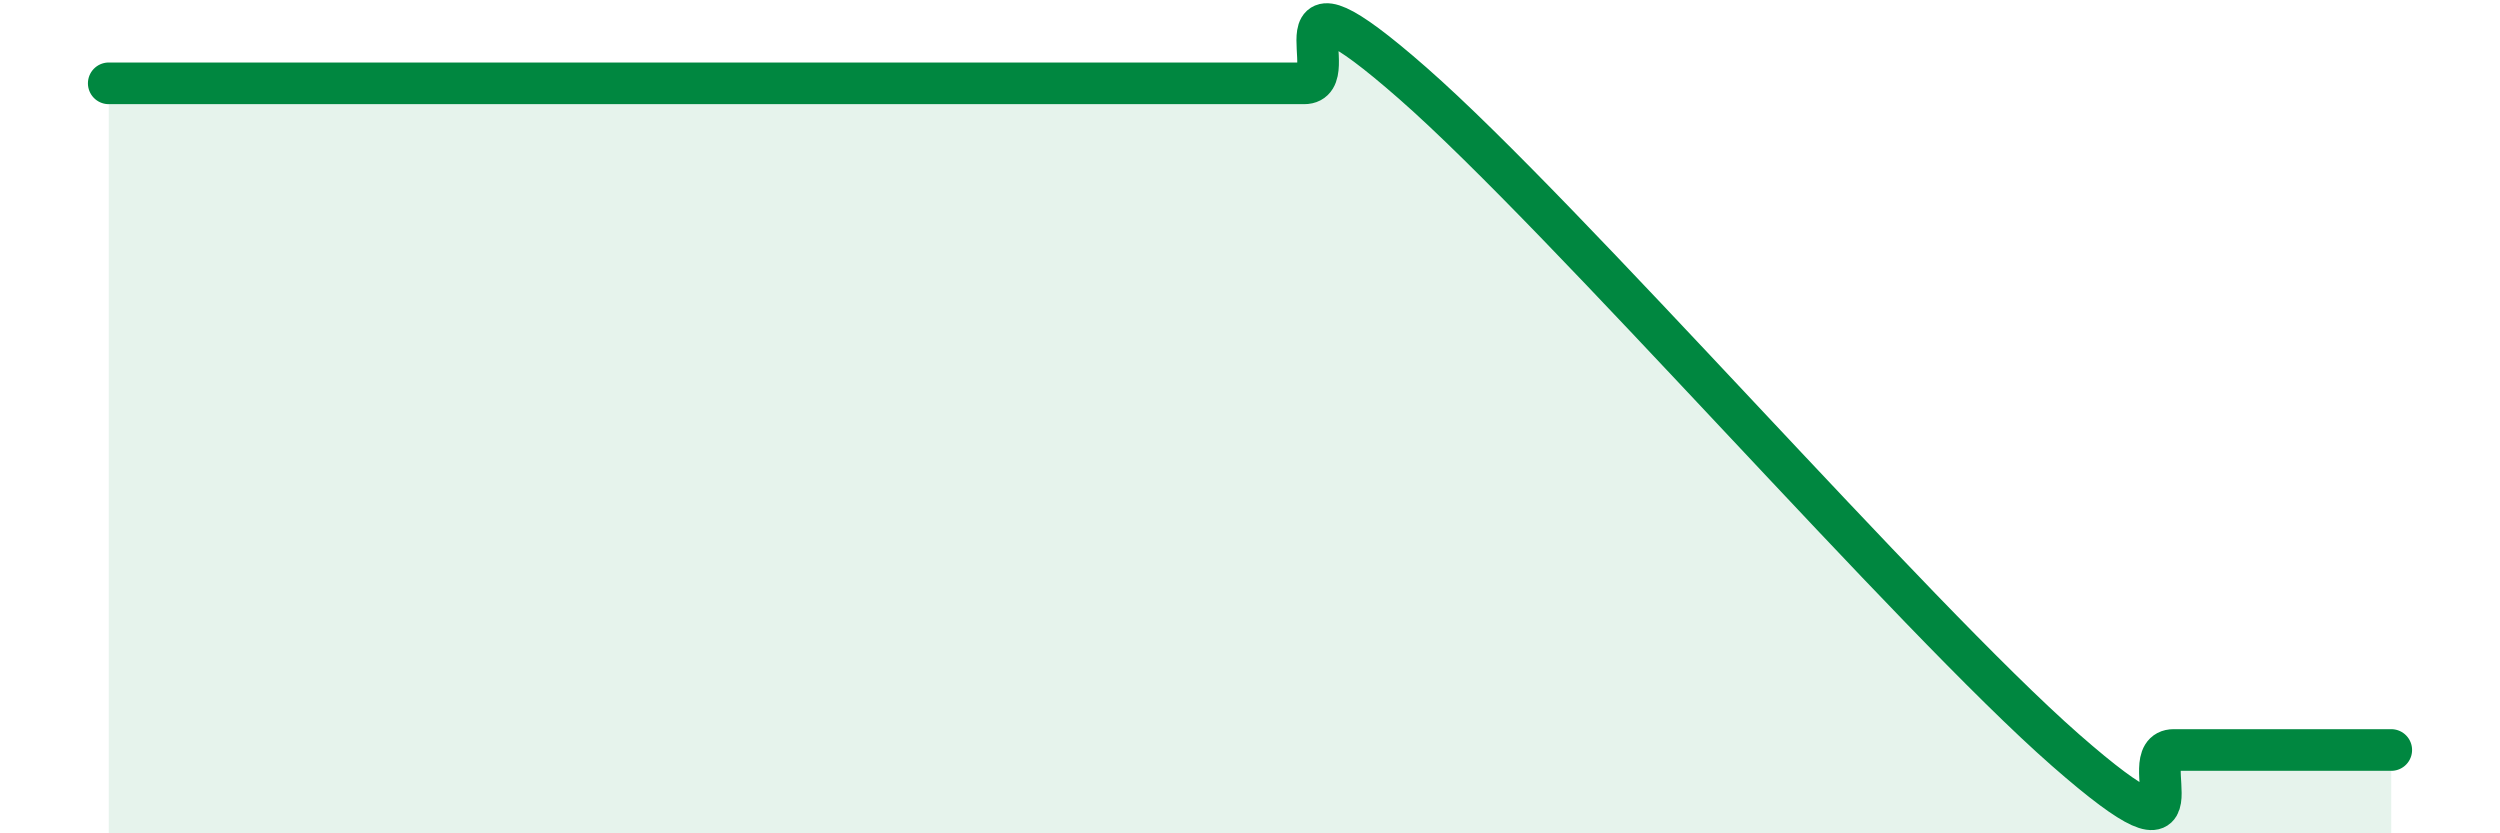
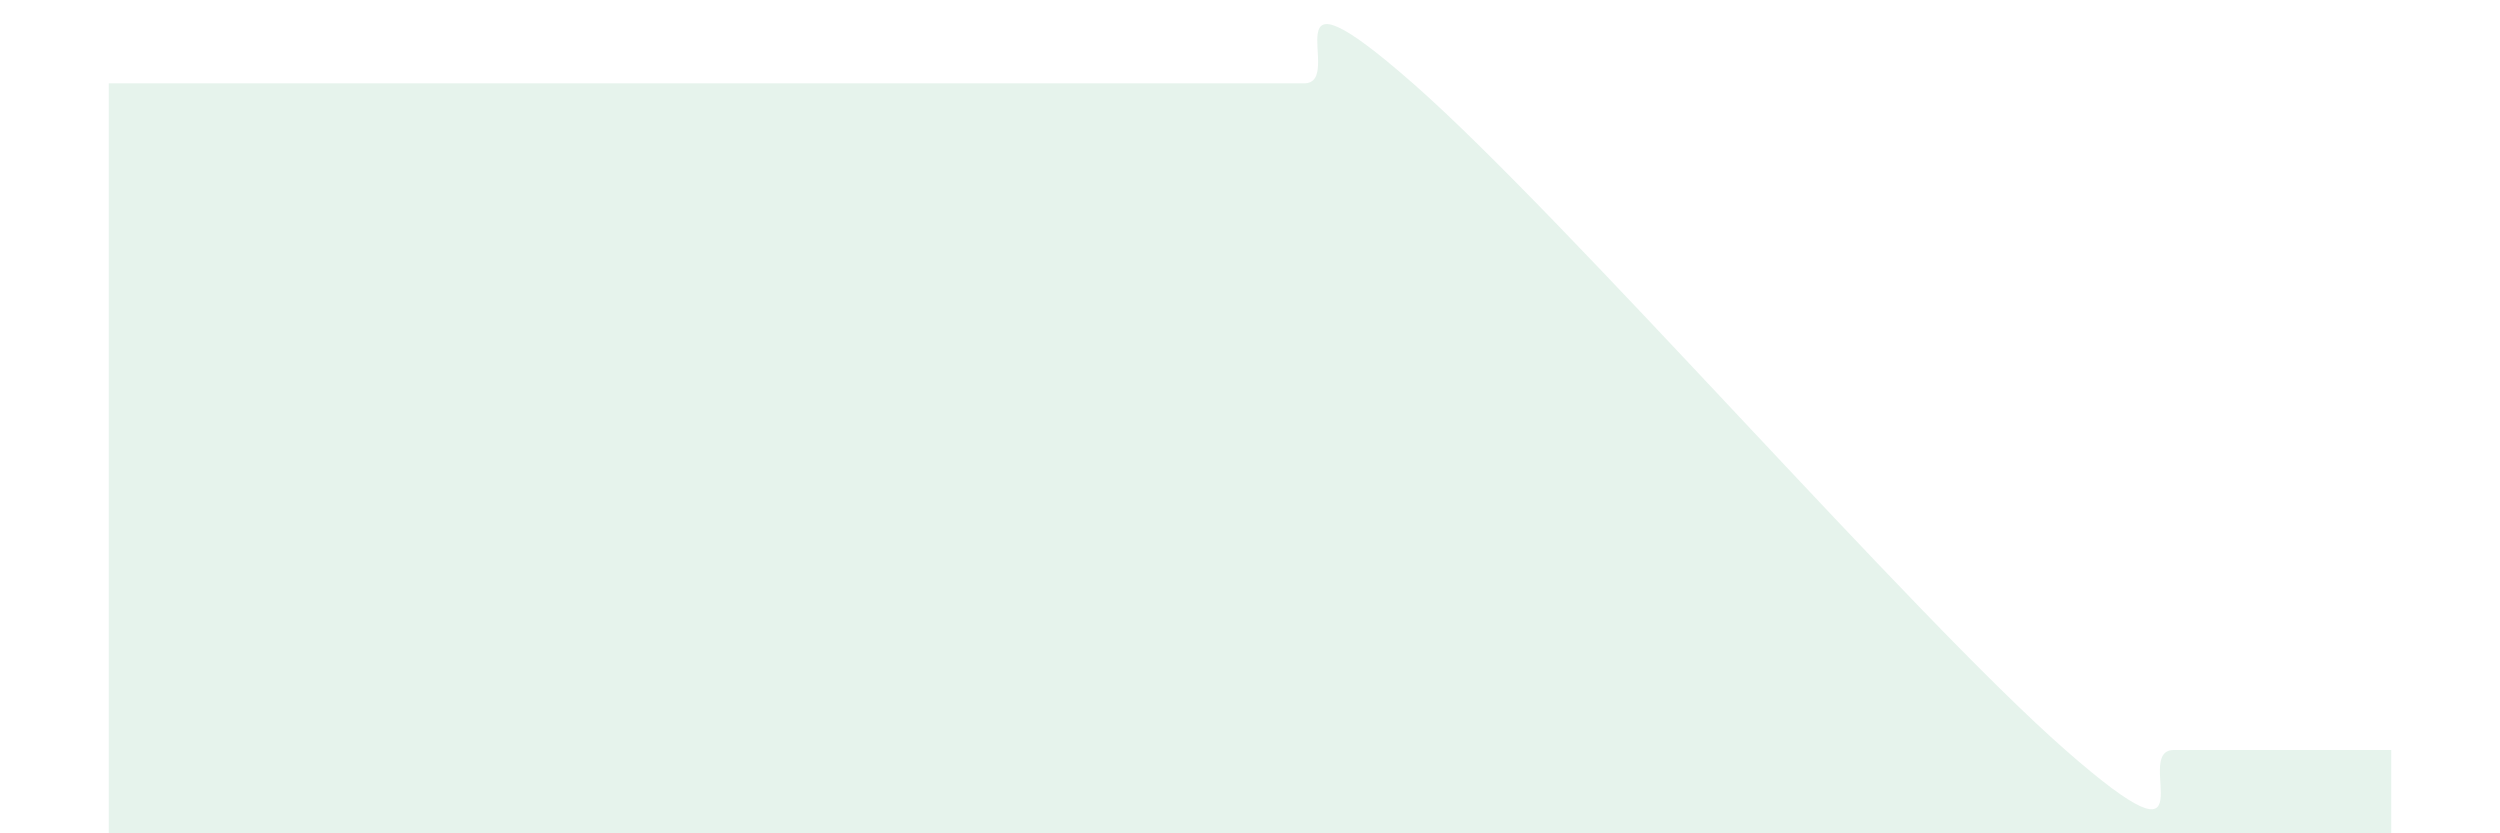
<svg xmlns="http://www.w3.org/2000/svg" width="60" height="20" viewBox="0 0 60 20">
-   <path d="M 2.61,2 C 3.13,2 4.18,2 5.22,2 C 6.26,2 6.79,2 7.83,2 C 8.87,2 9.39,2 10.43,2 C 11.47,2 12,2 13.04,2 C 14.08,2 14.61,2 15.65,2 C 16.69,2 17.22,2 18.26,2 C 19.3,2 19.83,2 20.87,2 C 21.91,2 22.44,2 23.48,2 C 24.52,2 25.05,2 26.09,2 C 27.13,2 27.66,2 28.7,2 C 29.74,2 30.26,2 31.3,2 C 32.34,2 30.26,-1.2 33.91,2 C 37.56,5.2 45.92,14.8 49.57,18 C 53.22,21.2 51.13,18 52.17,18 C 53.21,18 53.74,18 54.78,18 C 55.82,18 56.87,18 57.39,18L57.39 20L2.61 20Z" fill="#008740" opacity="0.1" stroke-linecap="round" stroke-linejoin="round" />
-   <path d="M 2.61,2 C 3.13,2 4.18,2 5.22,2 C 6.26,2 6.79,2 7.83,2 C 8.87,2 9.39,2 10.43,2 C 11.47,2 12,2 13.04,2 C 14.08,2 14.61,2 15.65,2 C 16.69,2 17.22,2 18.26,2 C 19.3,2 19.83,2 20.87,2 C 21.91,2 22.44,2 23.48,2 C 24.52,2 25.05,2 26.09,2 C 27.13,2 27.66,2 28.7,2 C 29.74,2 30.26,2 31.3,2 C 32.34,2 30.26,-1.2 33.91,2 C 37.56,5.2 45.92,14.8 49.57,18 C 53.22,21.2 51.13,18 52.17,18 C 53.21,18 53.74,18 54.78,18 C 55.82,18 56.87,18 57.39,18" stroke="#008740" stroke-width="1" fill="none" stroke-linecap="round" stroke-linejoin="round" />
+   <path d="M 2.61,2 C 3.13,2 4.18,2 5.22,2 C 6.26,2 6.79,2 7.83,2 C 8.87,2 9.39,2 10.43,2 C 11.47,2 12,2 13.04,2 C 14.08,2 14.61,2 15.65,2 C 19.3,2 19.83,2 20.87,2 C 21.91,2 22.44,2 23.48,2 C 24.52,2 25.05,2 26.09,2 C 27.13,2 27.66,2 28.7,2 C 29.74,2 30.26,2 31.3,2 C 32.34,2 30.26,-1.2 33.91,2 C 37.56,5.2 45.92,14.8 49.57,18 C 53.22,21.2 51.13,18 52.17,18 C 53.21,18 53.74,18 54.78,18 C 55.82,18 56.87,18 57.39,18L57.39 20L2.61 20Z" fill="#008740" opacity="0.1" stroke-linecap="round" stroke-linejoin="round" />
</svg>